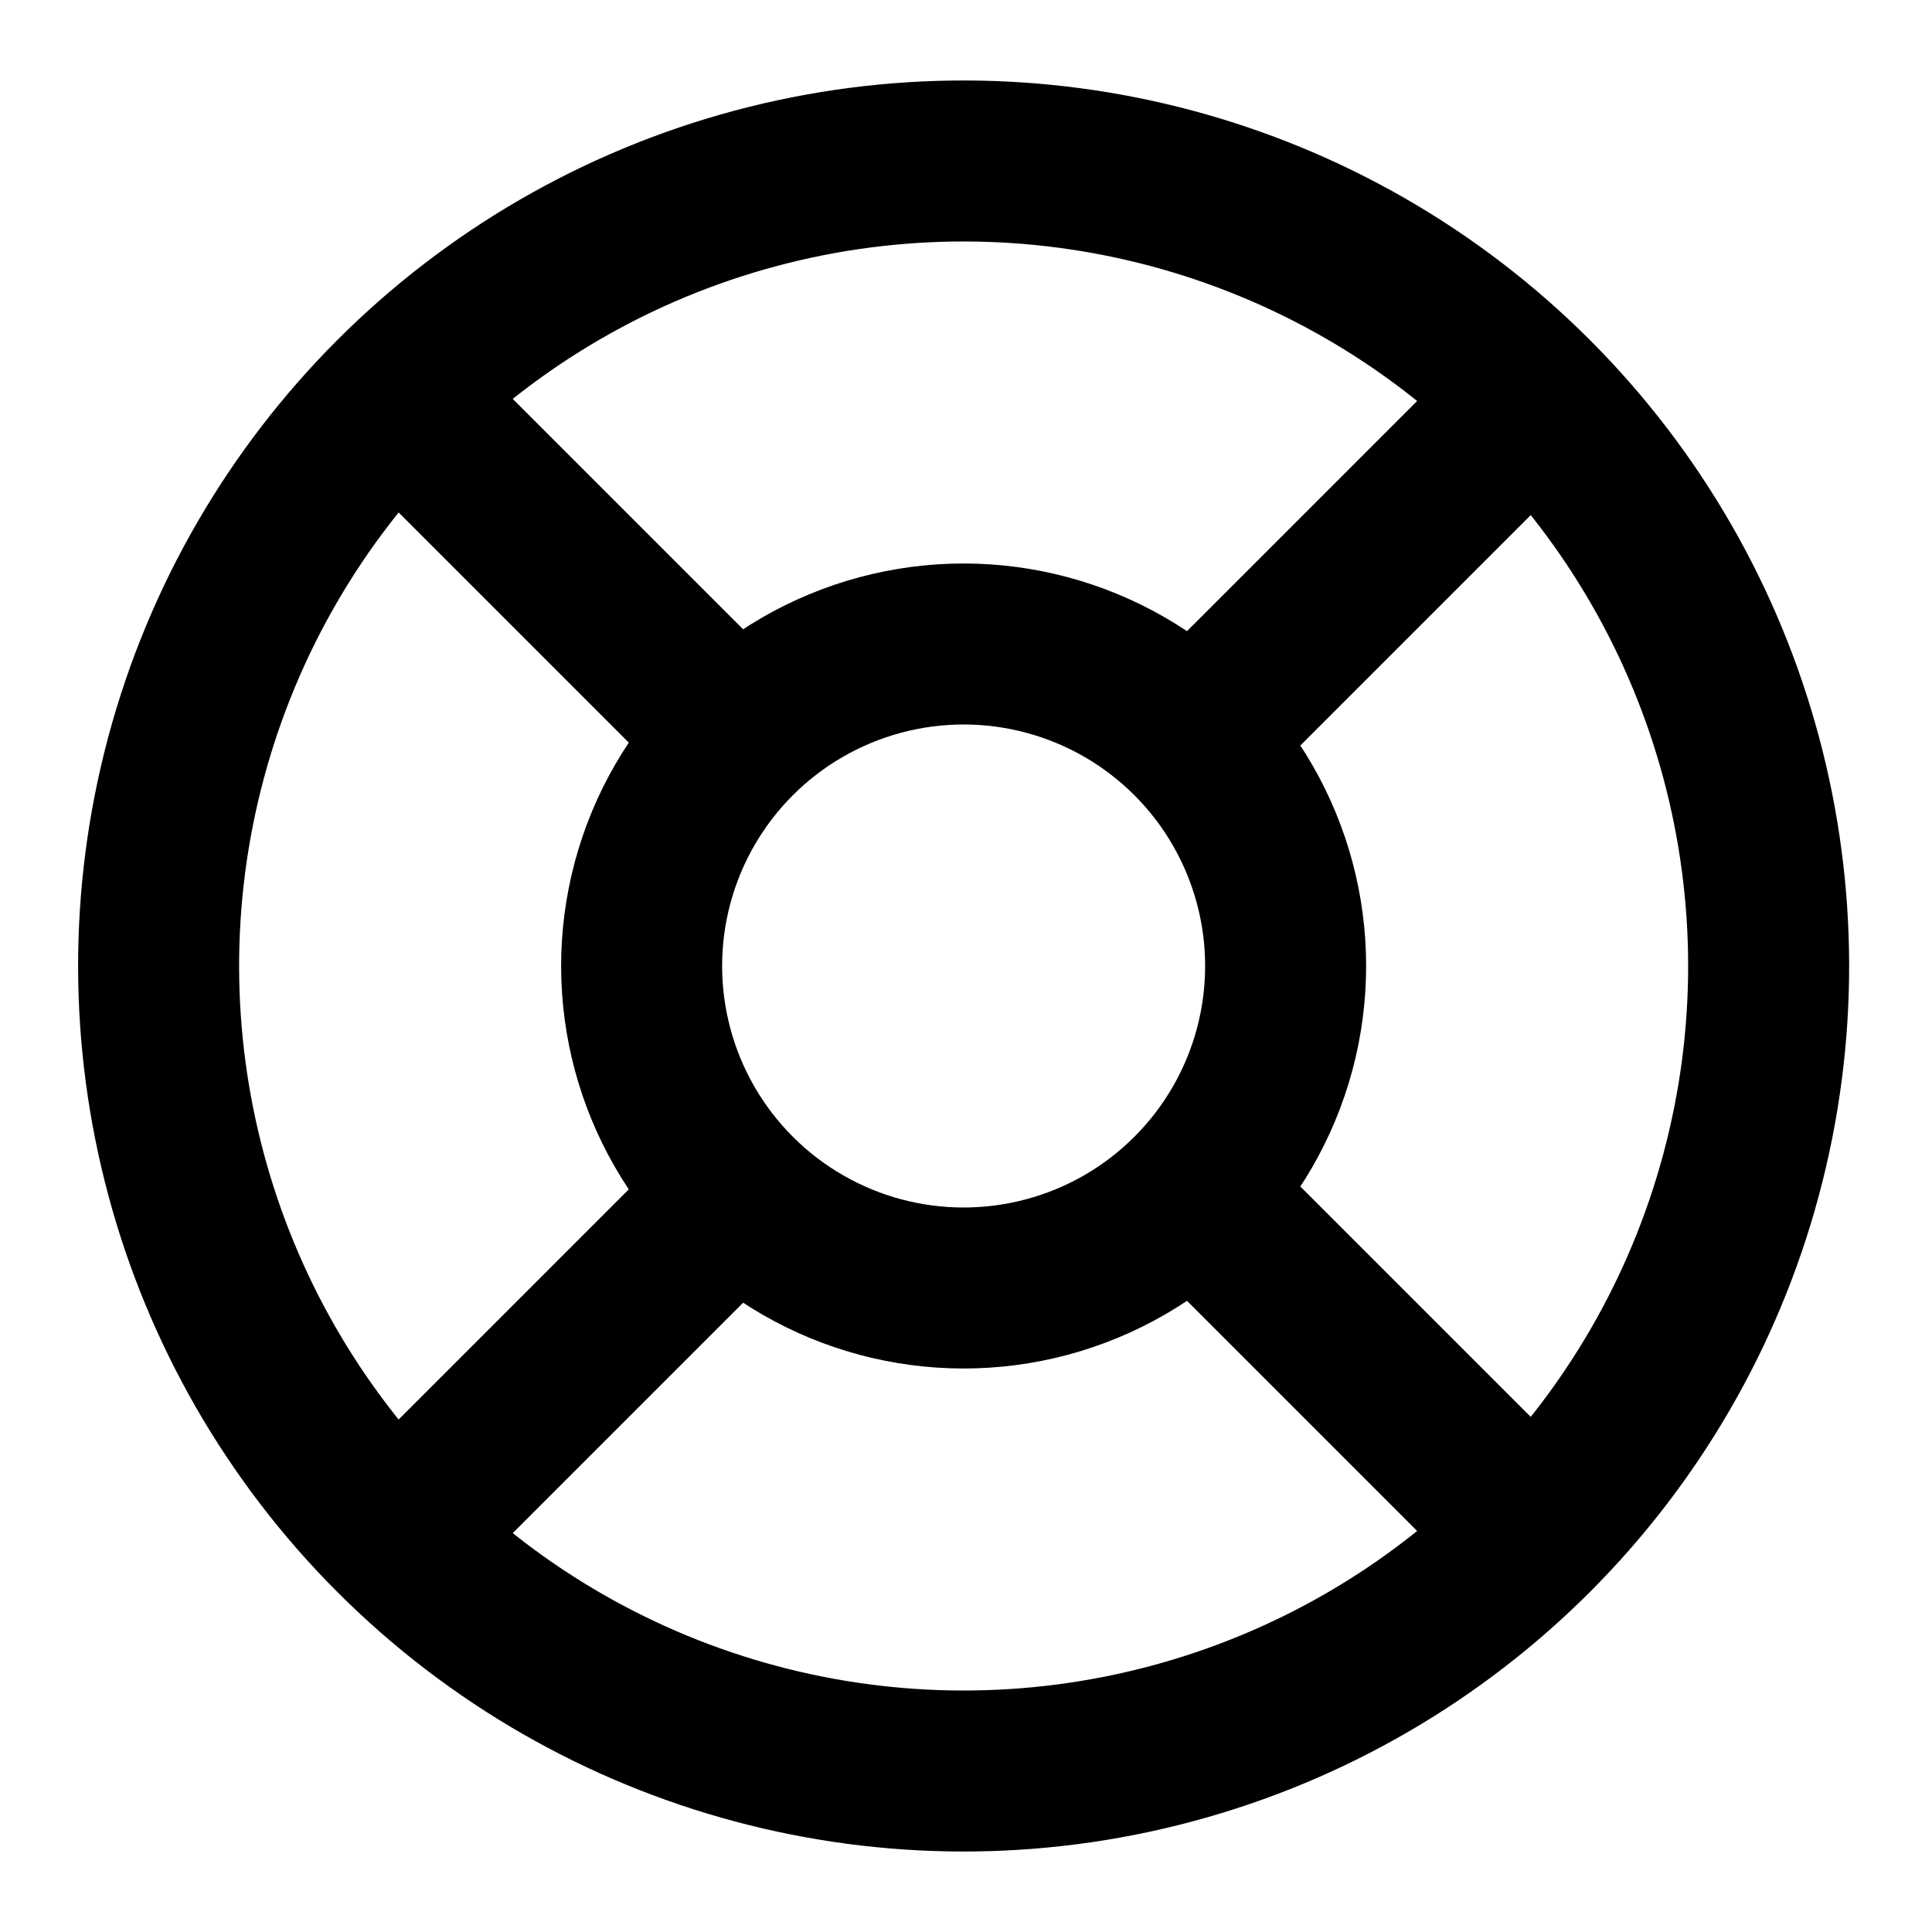
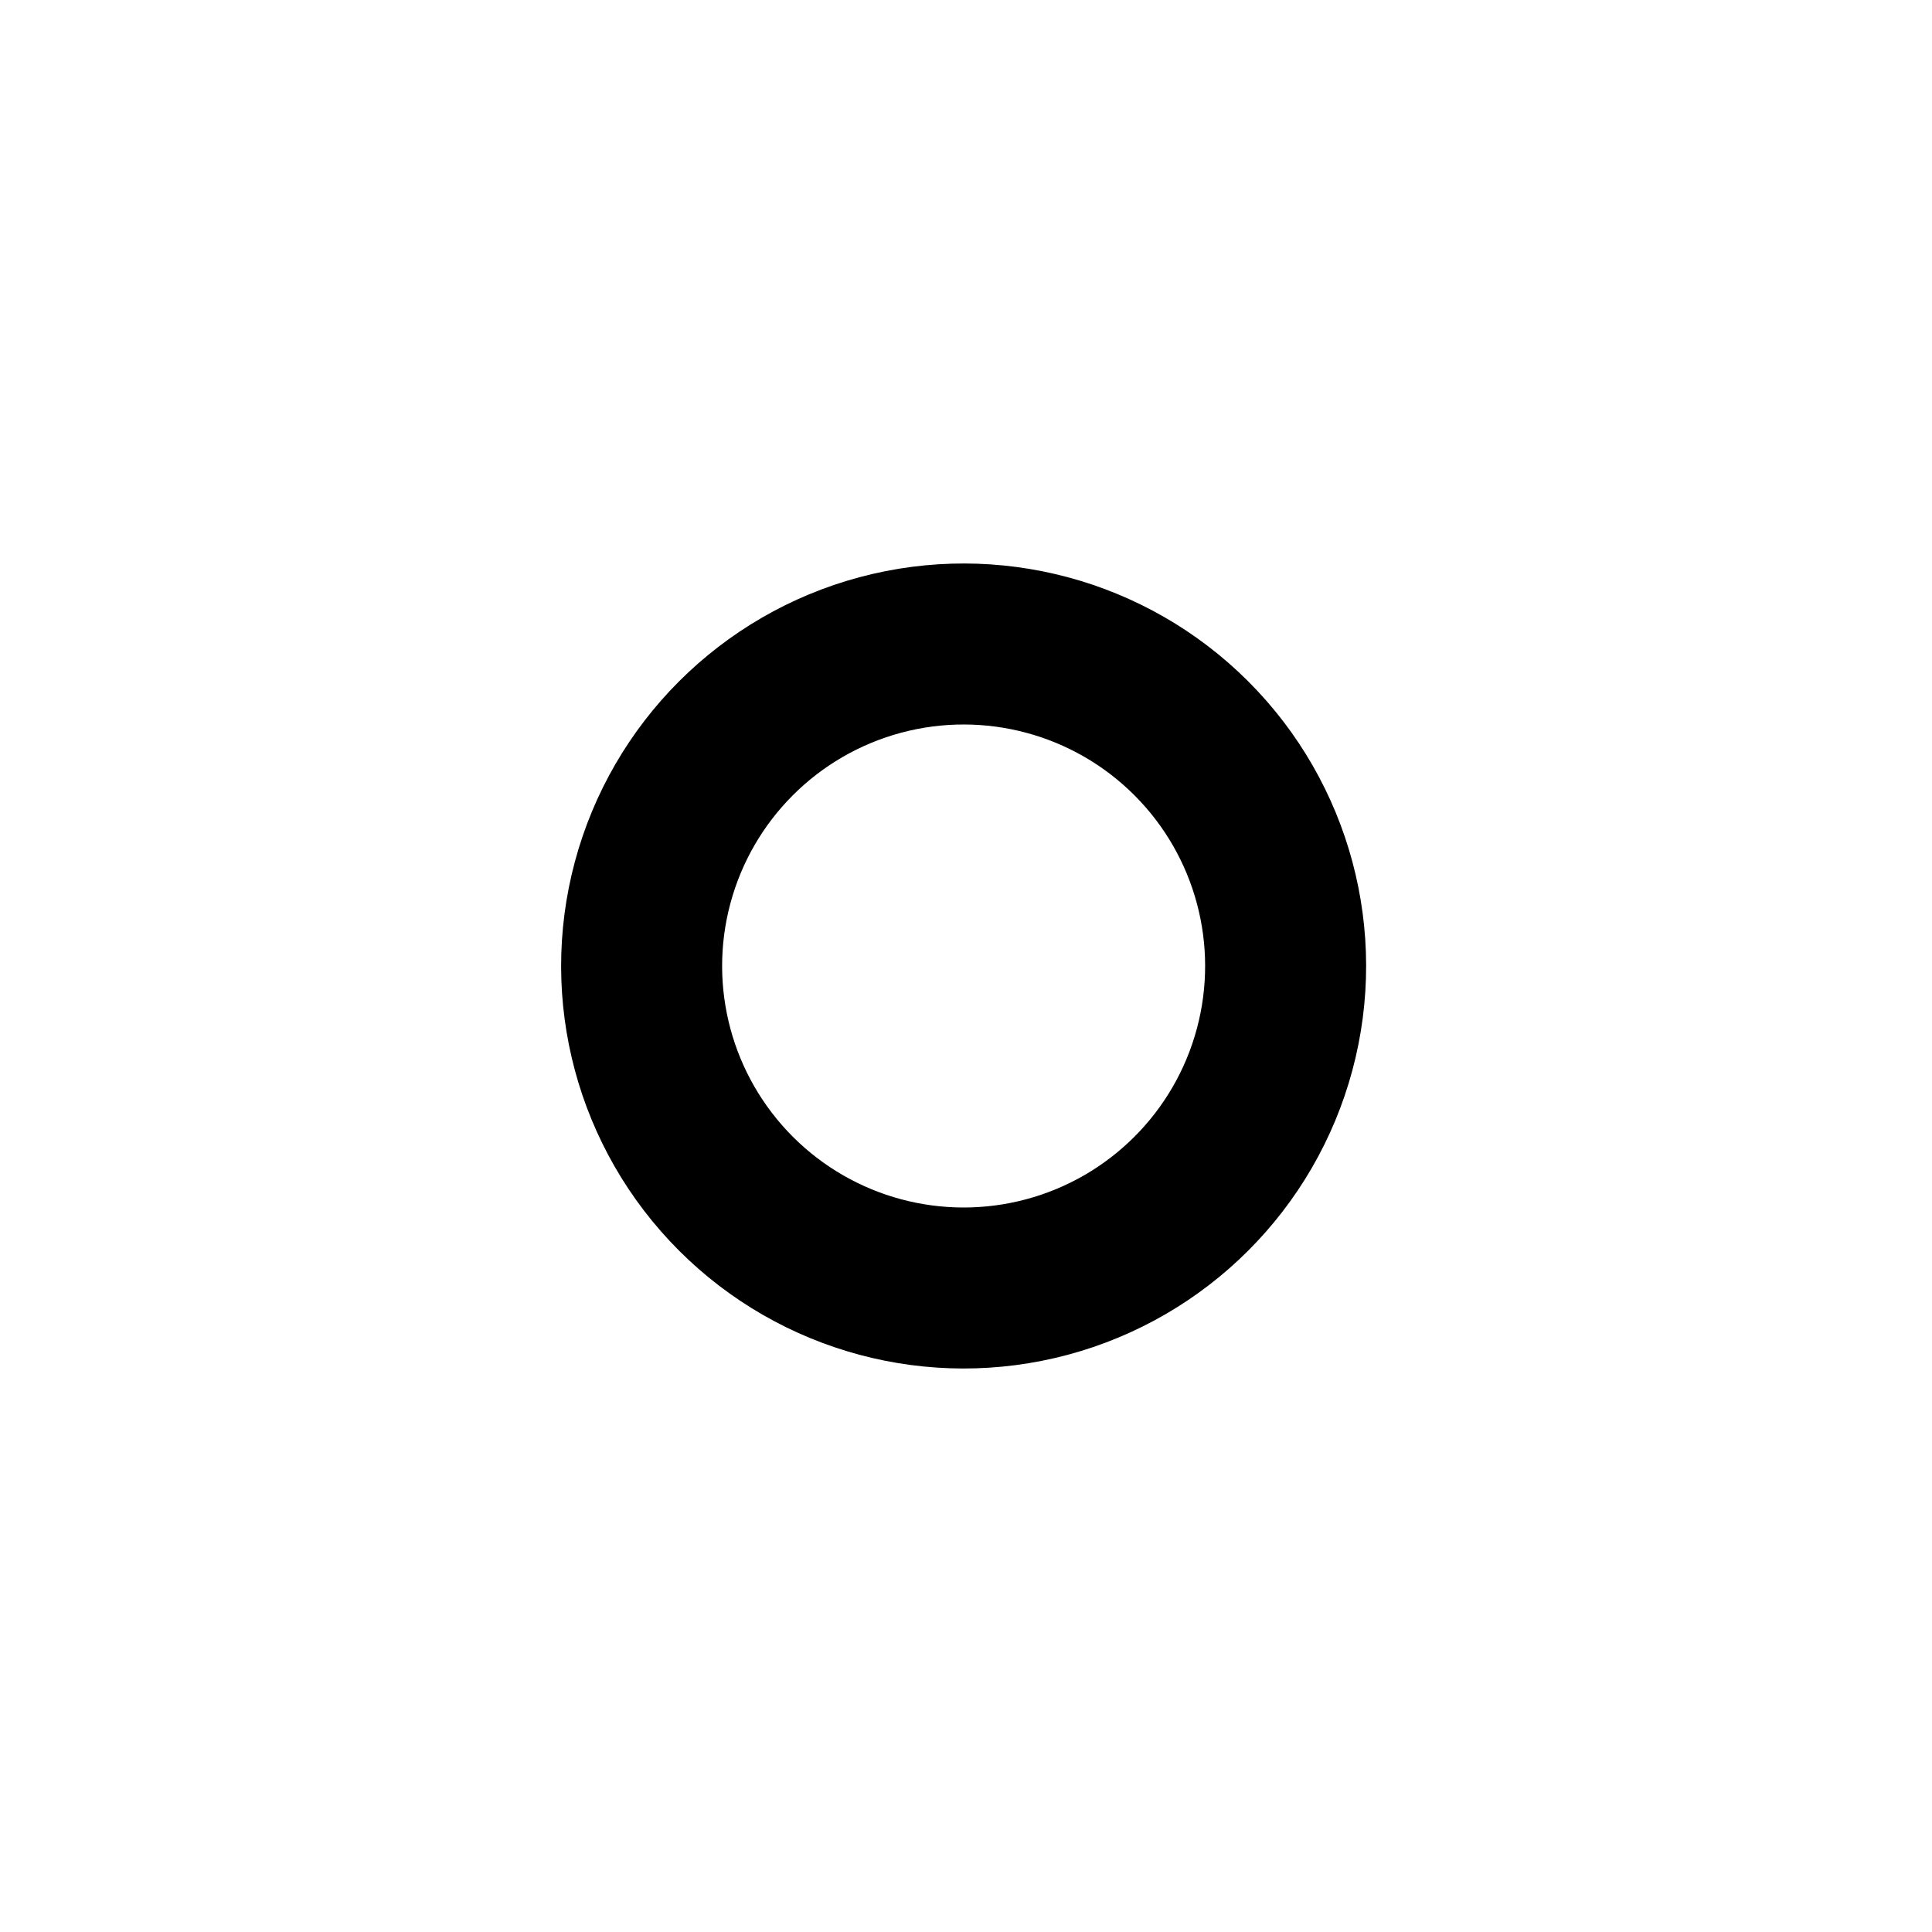
<svg xmlns="http://www.w3.org/2000/svg" width="800px" height="800px" viewBox="0 0 24 24">
  <title>i</title>
  <g id="Complete">
    <g id="support">
      <g>
        <circle cx="12" cy="12" r="4" transform="translate(-5 12) rotate(-45)" fill="none" stroke="#000000" stroke-linecap="round" stroke-linejoin="round" stroke-width="2" />
-         <circle cx="12" cy="12" r="10" transform="translate(-5 12) rotate(-45)" fill="none" stroke="#000000" stroke-linecap="round" stroke-linejoin="round" stroke-width="2" />
-         <line x1="5" y1="5" x2="9" y2="9" fill="none" stroke="#000000" stroke-linecap="round" stroke-linejoin="round" stroke-width="2" />
-         <line x1="15" y1="9" x2="19" y2="5" fill="none" stroke="#000000" stroke-linecap="round" stroke-linejoin="round" stroke-width="2" />
-         <line x1="15" y1="15" x2="19" y2="19" fill="none" stroke="#000000" stroke-linecap="round" stroke-linejoin="round" stroke-width="2" />
-         <line x1="9" y1="15" x2="5" y2="19" fill="none" stroke="#000000" stroke-linecap="round" stroke-linejoin="round" stroke-width="2" />
      </g>
    </g>
  </g>
</svg>